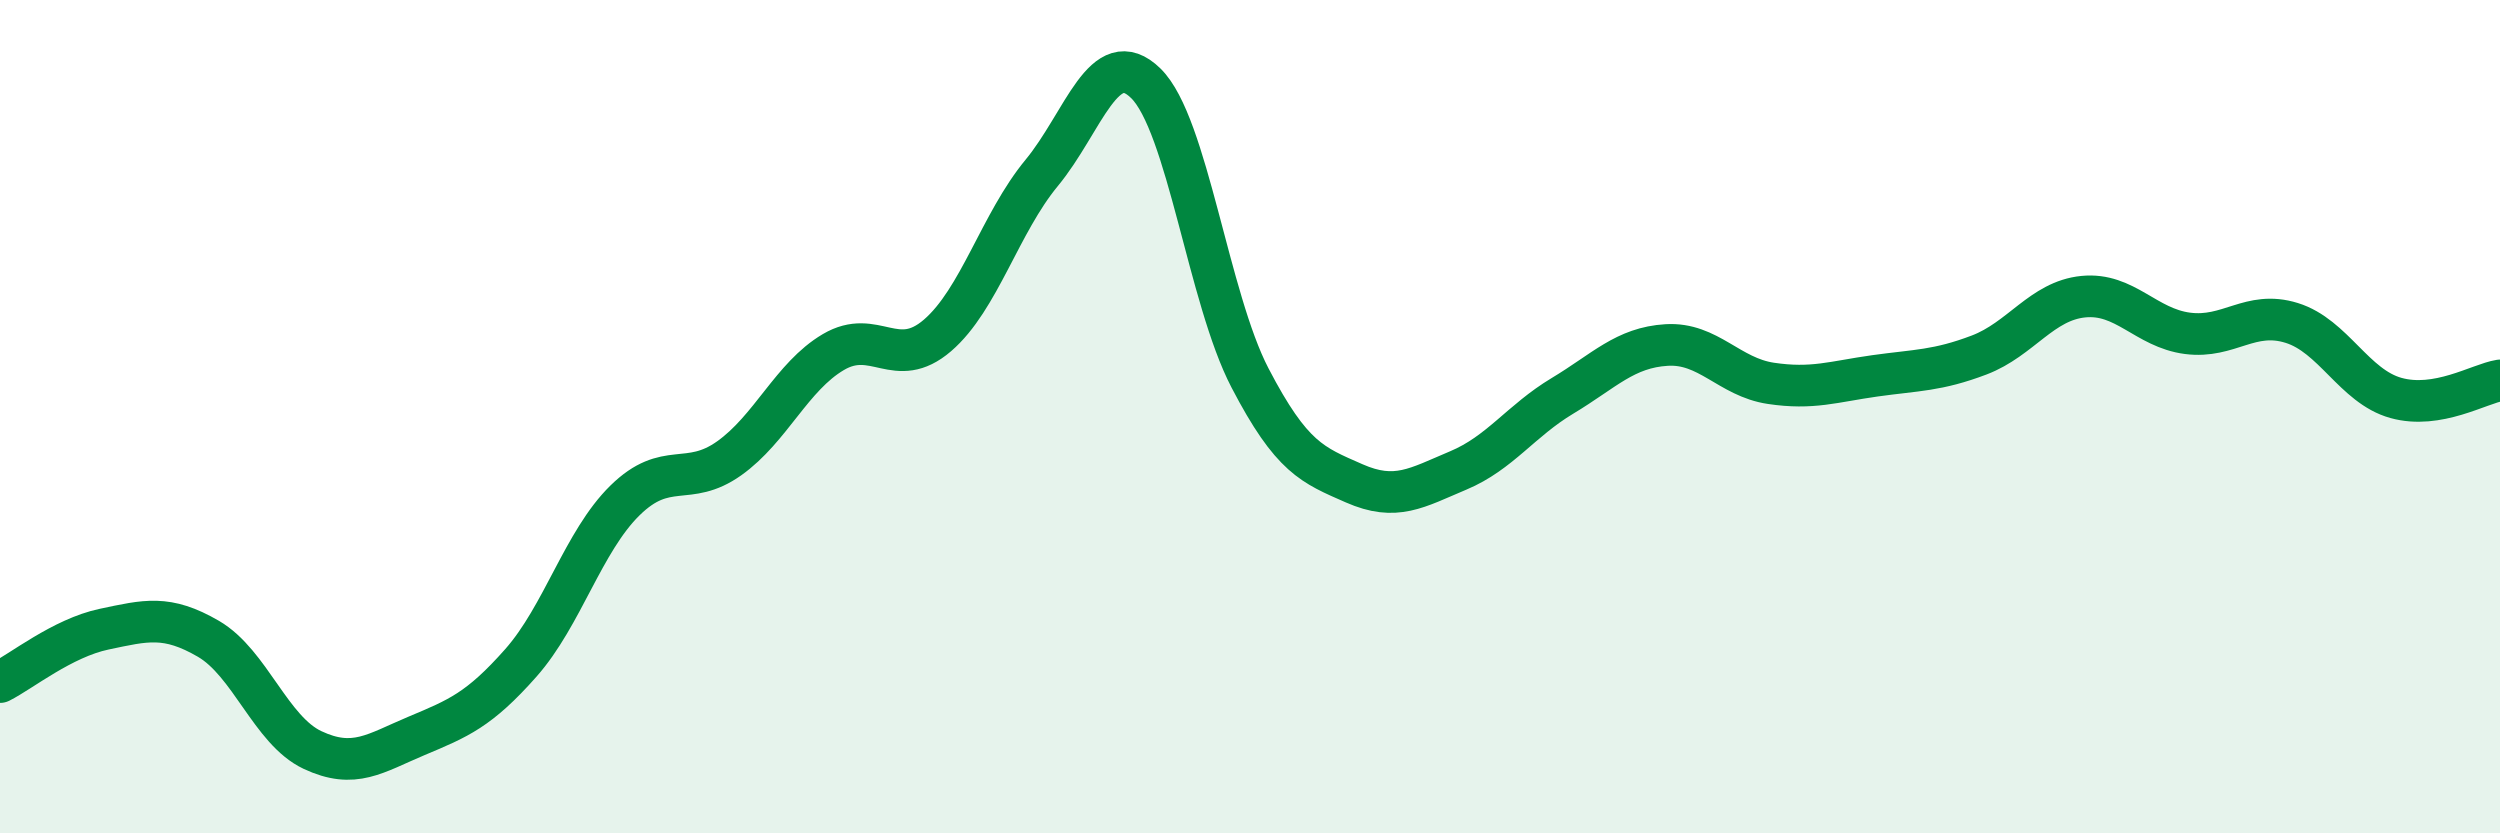
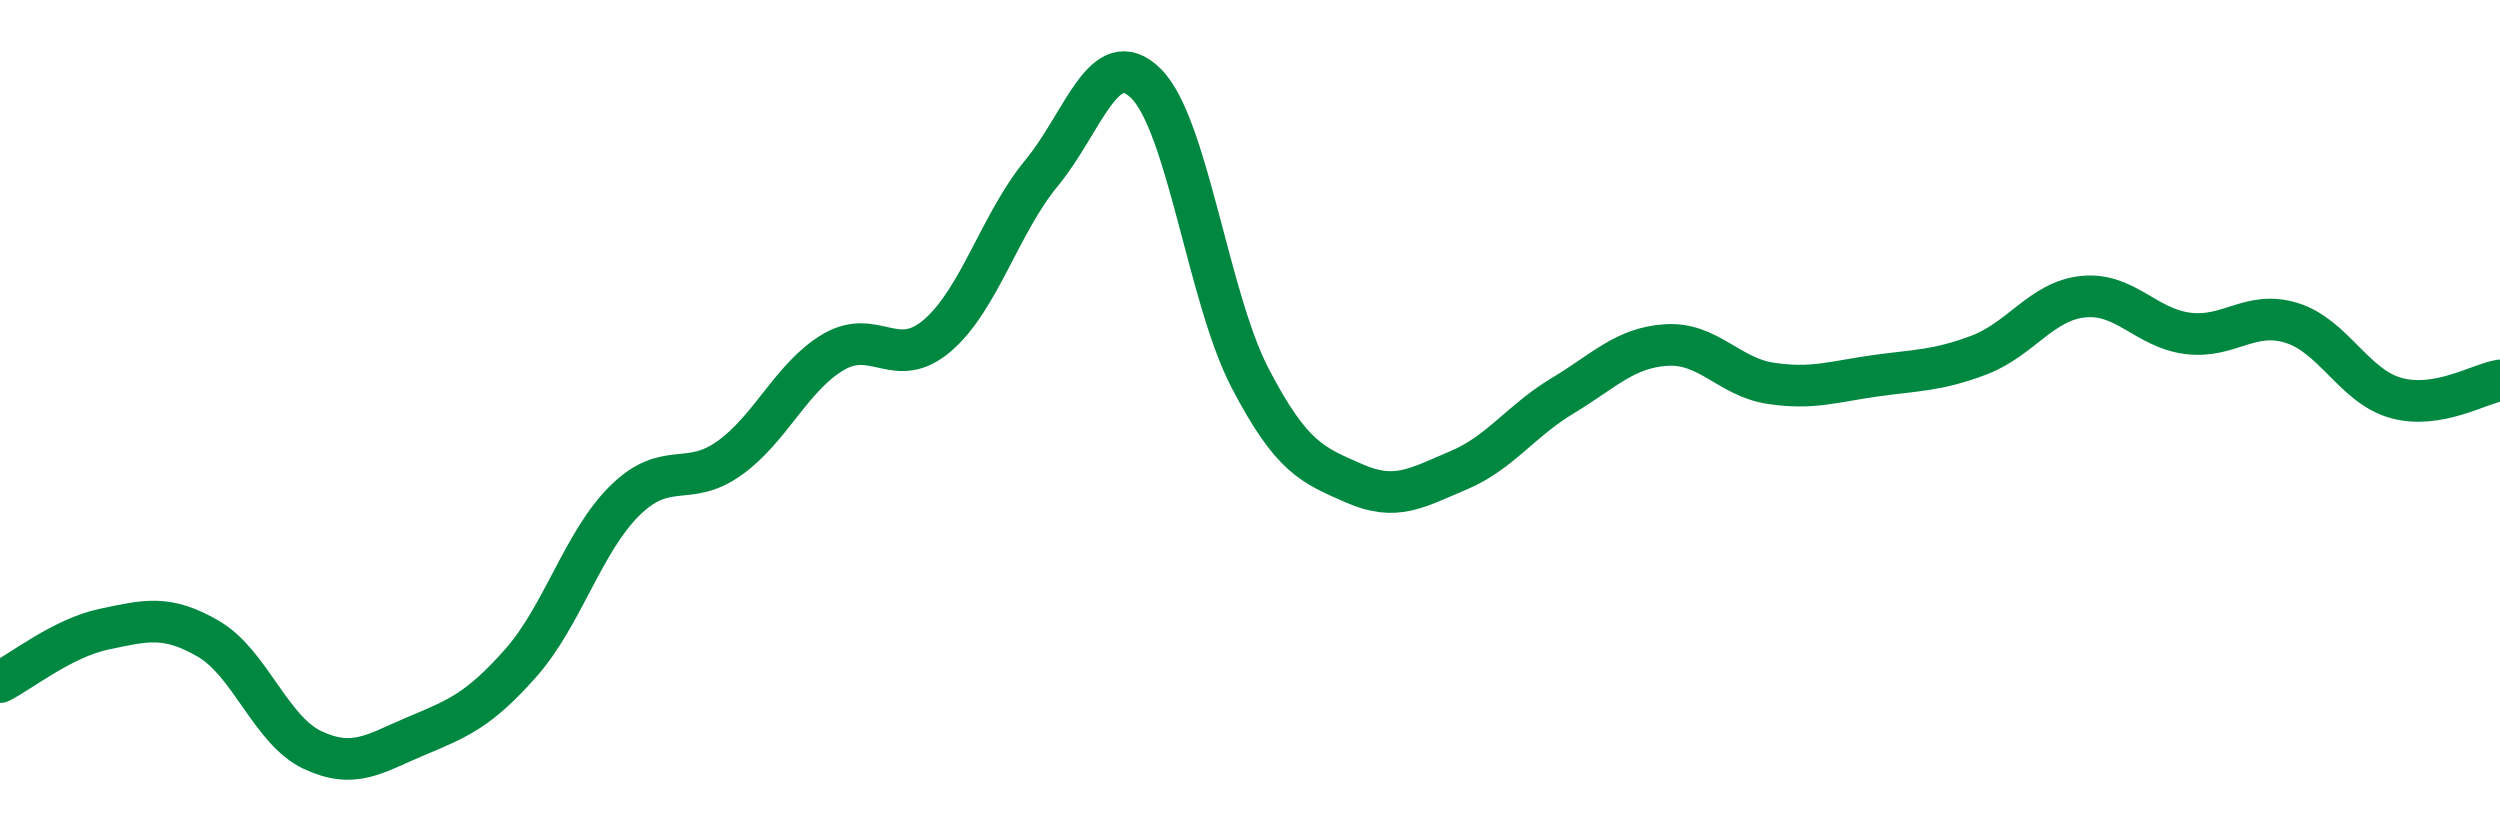
<svg xmlns="http://www.w3.org/2000/svg" width="60" height="20" viewBox="0 0 60 20">
-   <path d="M 0,16.37 C 0.5,16.12 1.5,15.31 2.5,15.1 C 3.5,14.89 4,14.75 5,15.33 C 6,15.91 6.5,17.53 7.5,18 C 8.5,18.47 9,18.08 10,17.66 C 11,17.24 11.5,17.04 12.5,15.91 C 13.5,14.78 14,12.99 15,12.01 C 16,11.03 16.5,11.71 17.5,11 C 18.5,10.29 19,9.04 20,8.45 C 21,7.86 21.5,8.91 22.5,8.05 C 23.5,7.19 24,5.36 25,4.15 C 26,2.94 26.5,1.02 27.5,2 C 28.5,2.98 29,7.15 30,9.07 C 31,10.99 31.5,11.16 32.5,11.6 C 33.5,12.04 34,11.71 35,11.29 C 36,10.87 36.5,10.1 37.5,9.5 C 38.5,8.9 39,8.34 40,8.28 C 41,8.22 41.5,9.05 42.5,9.2 C 43.5,9.35 44,9.16 45,9.02 C 46,8.88 46.5,8.9 47.5,8.52 C 48.5,8.14 49,7.22 50,7.12 C 51,7.02 51.5,7.87 52.5,8 C 53.5,8.13 54,7.44 55,7.75 C 56,8.06 56.5,9.27 57.5,9.55 C 58.5,9.83 59.5,9.21 60,9.13L60 20L0 20Z" fill="#008740" opacity="0.1" stroke-linecap="round" stroke-linejoin="round" />
  <path d="M 0,16.37 C 0.5,16.12 1.5,15.31 2.5,15.1 C 3.5,14.89 4,14.75 5,15.33 C 6,15.91 6.5,17.53 7.5,18 C 8.5,18.47 9,18.08 10,17.66 C 11,17.24 11.5,17.04 12.5,15.91 C 13.5,14.78 14,12.99 15,12.01 C 16,11.03 16.5,11.71 17.5,11 C 18.5,10.29 19,9.04 20,8.45 C 21,7.86 21.5,8.91 22.5,8.05 C 23.5,7.19 24,5.36 25,4.15 C 26,2.94 26.5,1.02 27.5,2 C 28.5,2.98 29,7.15 30,9.07 C 31,10.99 31.5,11.16 32.5,11.6 C 33.5,12.04 34,11.71 35,11.29 C 36,10.87 36.5,10.1 37.5,9.5 C 38.5,8.9 39,8.34 40,8.28 C 41,8.22 41.5,9.05 42.5,9.2 C 43.5,9.35 44,9.16 45,9.02 C 46,8.88 46.5,8.9 47.5,8.52 C 48.5,8.14 49,7.22 50,7.12 C 51,7.02 51.5,7.87 52.5,8 C 53.5,8.13 54,7.44 55,7.75 C 56,8.06 56.5,9.27 57.5,9.55 C 58.5,9.83 59.5,9.21 60,9.13" stroke="#008740" stroke-width="1" fill="none" stroke-linecap="round" stroke-linejoin="round" />
</svg>